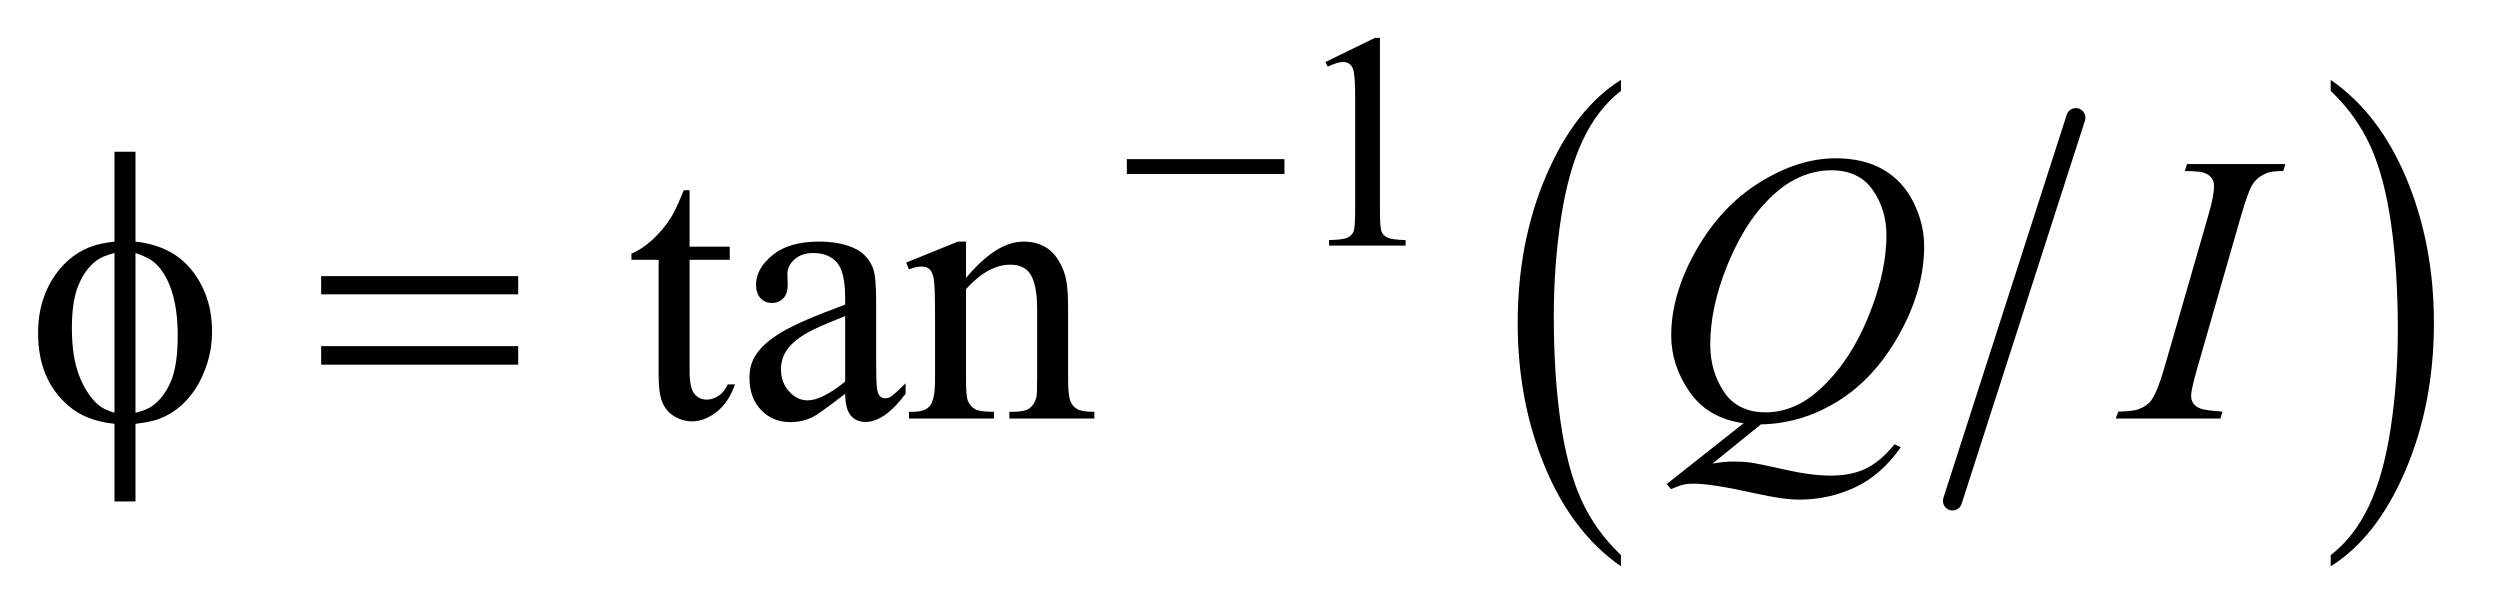
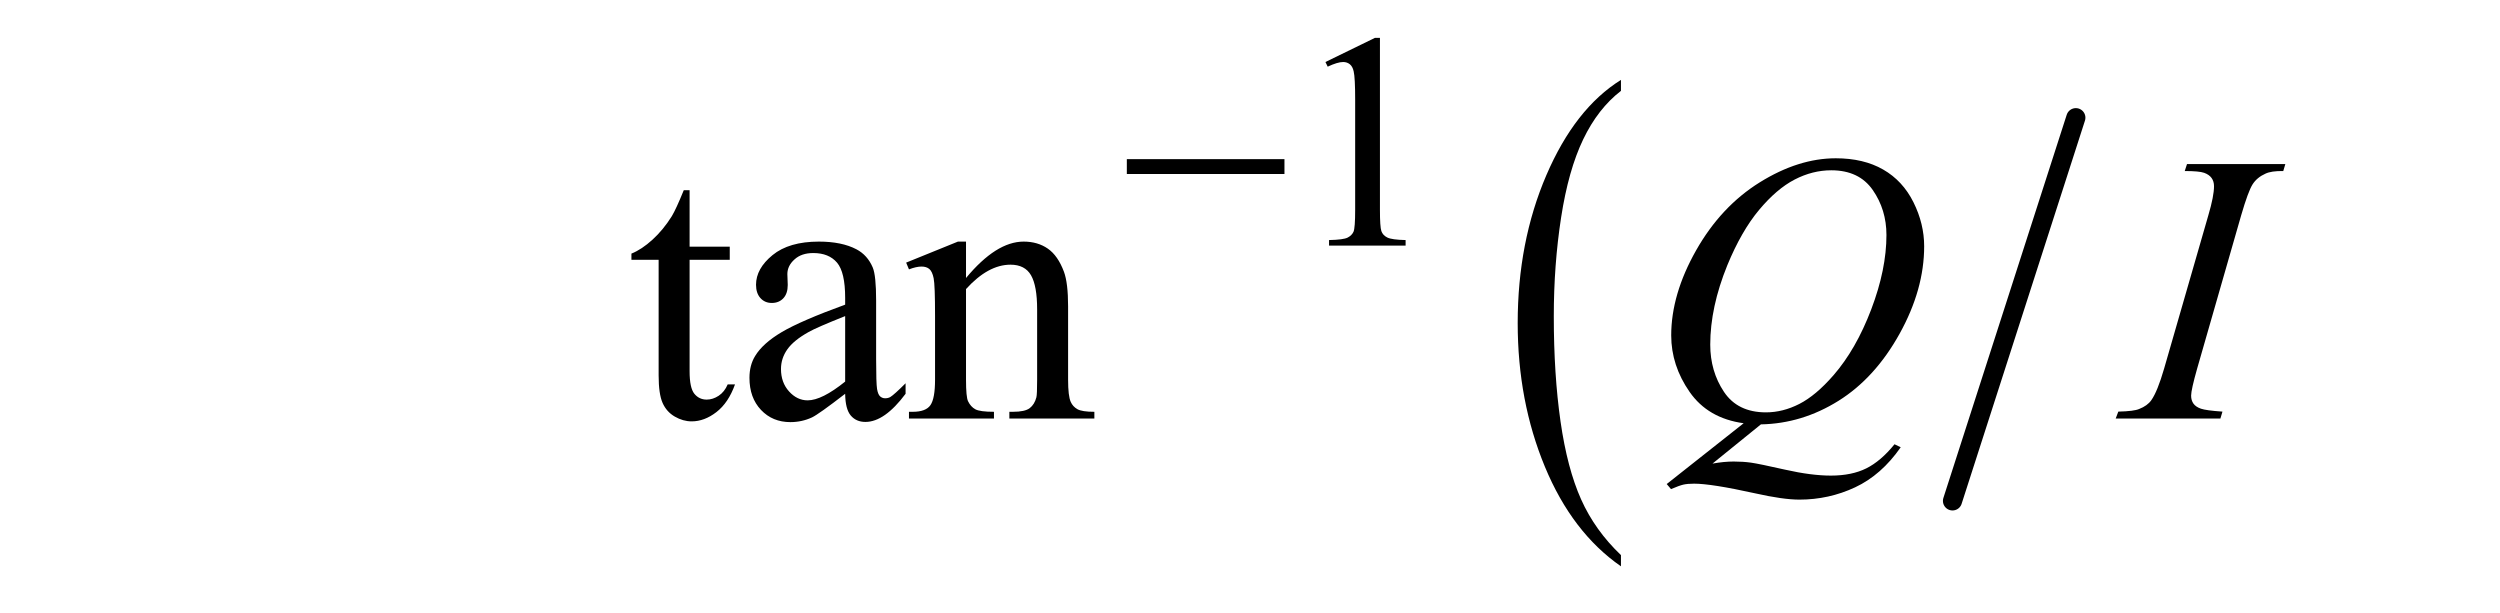
<svg xmlns="http://www.w3.org/2000/svg" stroke-dasharray="none" shape-rendering="auto" font-family="'Dialog'" text-rendering="auto" width="102" fill-opacity="1" color-interpolation="auto" color-rendering="auto" preserveAspectRatio="xMidYMid meet" font-size="12px" viewBox="0 0 102 25" fill="black" stroke="black" image-rendering="auto" stroke-miterlimit="10" stroke-linecap="square" stroke-linejoin="miter" font-style="normal" stroke-width="1" height="25" stroke-dashoffset="0" font-weight="normal" stroke-opacity="1">
  <defs id="genericDefs" />
  <g>
    <defs id="defs1">
      <clipPath clipPathUnits="userSpaceOnUse" id="clipPath1">
        <path d="M1.037 2.099 L65.478 2.099 L65.478 17.872 L1.037 17.872 L1.037 2.099 Z" />
      </clipPath>
      <clipPath clipPathUnits="userSpaceOnUse" id="clipPath2">
        <path d="M33.145 67.051 L33.145 570.996 L2091.933 570.996 L2091.933 67.051 Z" />
      </clipPath>
    </defs>
    <g stroke-width="16" transform="scale(1.576,1.576) translate(-1.037,-2.099) matrix(0.031,0,0,0.031,0,0)" stroke-linejoin="round" stroke-linecap="round">
      <line y2="486" fill="none" x1="1767" clip-path="url(#clipPath2)" x2="1664" y1="166" />
    </g>
    <g transform="matrix(0.049,0,0,0.049,-1.635,-3.307)">
      <path d="M1383.062 529.703 L1383.062 539.047 Q1342.406 510.797 1319.742 456.148 Q1297.078 401.5 1297.078 336.531 Q1297.078 268.953 1320.914 213.438 Q1344.75 157.922 1383.062 134.016 L1383.062 143.141 Q1363.906 157.922 1351.602 183.562 Q1339.297 209.203 1333.219 248.641 Q1327.141 288.078 1327.141 330.875 Q1327.141 379.328 1332.75 418.445 Q1338.359 457.562 1349.883 483.312 Q1361.406 509.062 1383.062 529.703 Z" stroke="none" clip-path="url(#clipPath2)" />
    </g>
    <g transform="matrix(0.049,0,0,0.049,-1.635,-3.307)">
-       <path d="M1974.016 143.141 L1974.016 134.016 Q2014.656 162.047 2037.32 216.695 Q2059.984 271.344 2059.984 336.312 Q2059.984 403.891 2036.156 459.516 Q2012.328 515.141 1974.016 539.047 L1974.016 529.703 Q1993.328 514.922 2005.633 489.281 Q2017.938 463.641 2023.93 424.312 Q2029.922 384.984 2029.922 341.969 Q2029.922 293.719 2024.398 254.5 Q2018.875 215.281 2007.266 189.531 Q1995.656 163.781 1974.016 143.141 Z" stroke="none" clip-path="url(#clipPath2)" />
-     </g>
+       </g>
    <g transform="matrix(0.049,0,0,0.049,-1.635,-3.307)">
      <path d="M1137 119.125 L1178.25 99 L1182.375 99 L1182.375 242.125 Q1182.375 256.375 1183.562 259.875 Q1184.75 263.375 1188.5 265.25 Q1192.25 267.125 1203.75 267.375 L1203.75 272 L1140 272 L1140 267.375 Q1152 267.125 1155.5 265.312 Q1159 263.5 1160.375 260.438 Q1161.75 257.375 1161.75 242.125 L1161.75 150.625 Q1161.75 132.125 1160.5 126.875 Q1159.625 122.875 1157.312 121 Q1155 119.125 1151.75 119.125 Q1147.125 119.125 1138.875 123 L1137 119.125 Z" stroke="none" clip-path="url(#clipPath2)" />
    </g>
    <g transform="matrix(0.049,0,0,0.049,-1.635,-3.307)">
      <path d="M607.562 225.844 L607.562 272.875 L641 272.875 L641 283.812 L607.562 283.812 L607.562 376.625 Q607.562 390.531 611.547 395.375 Q615.531 400.219 621.781 400.219 Q626.938 400.219 631.781 397.016 Q636.625 393.812 639.281 387.562 L645.375 387.562 Q639.906 402.875 629.906 410.609 Q619.906 418.344 609.281 418.344 Q602.094 418.344 595.219 414.359 Q588.344 410.375 585.062 402.953 Q581.781 395.531 581.781 380.062 L581.781 283.812 L559.125 283.812 L559.125 278.656 Q567.719 275.219 576.703 267.016 Q585.688 258.812 592.719 247.562 Q596.312 241.625 602.719 225.844 L607.562 225.844 ZM737.094 395.375 Q715.062 412.406 709.438 415.062 Q701 418.969 691.469 418.969 Q676.625 418.969 667.016 408.812 Q657.406 398.656 657.406 382.094 Q657.406 371.625 662.094 363.969 Q668.5 353.344 684.359 343.969 Q700.219 334.594 737.094 321.156 L737.094 315.531 Q737.094 294.125 730.297 286.156 Q723.5 278.188 710.531 278.188 Q700.688 278.188 694.906 283.5 Q688.969 288.812 688.969 295.688 L689.281 304.75 Q689.281 311.938 685.609 315.844 Q681.938 319.75 676 319.75 Q670.219 319.75 666.547 315.688 Q662.875 311.625 662.875 304.594 Q662.875 291.156 676.625 279.906 Q690.375 268.656 715.219 268.656 Q734.281 268.656 746.469 275.062 Q755.688 279.906 760.062 290.219 Q762.875 296.938 762.875 317.719 L762.875 366.312 Q762.875 386.781 763.656 391.391 Q764.438 396 766.234 397.562 Q768.031 399.125 770.375 399.125 Q772.875 399.125 774.75 398.031 Q778.031 396 787.406 386.625 L787.406 395.375 Q769.906 418.812 753.969 418.812 Q746.312 418.812 741.781 413.5 Q737.25 408.188 737.094 395.375 ZM737.094 385.219 L737.094 330.688 Q713.5 340.062 706.625 343.969 Q694.281 350.844 688.969 358.344 Q683.656 365.844 683.656 374.75 Q683.656 386 690.375 393.422 Q697.094 400.844 705.844 400.844 Q717.719 400.844 737.094 385.219 ZM837.719 298.969 Q862.875 268.656 885.688 268.656 Q897.406 268.656 905.844 274.516 Q914.281 280.375 919.281 293.812 Q922.719 303.188 922.719 322.562 L922.719 383.656 Q922.719 397.25 924.906 402.094 Q926.625 406 930.453 408.188 Q934.281 410.375 944.594 410.375 L944.594 416 L873.812 416 L873.812 410.375 L876.781 410.375 Q886.781 410.375 890.766 407.328 Q894.75 404.281 896.312 398.344 Q896.938 396 896.938 383.656 L896.938 325.062 Q896.938 305.531 891.859 296.703 Q886.781 287.875 874.75 287.875 Q856.156 287.875 837.719 308.188 L837.719 383.656 Q837.719 398.188 839.438 401.625 Q841.625 406.156 845.453 408.266 Q849.281 410.375 861 410.375 L861 416 L790.219 416 L790.219 410.375 L793.344 410.375 Q804.281 410.375 808.109 404.828 Q811.938 399.281 811.938 383.656 L811.938 330.531 Q811.938 304.75 810.766 299.125 Q809.594 293.5 807.172 291.469 Q804.75 289.438 800.688 289.438 Q796.312 289.438 790.219 291.781 L787.875 286.156 L831 268.656 L837.719 268.656 L837.719 298.969 Z" stroke="none" clip-path="url(#clipPath2)" />
    </g>
    <g transform="matrix(0.049,0,0,0.049,-1.635,-3.307)">
      <path d="M1499.594 420.844 L1459.281 453.5 Q1468.812 451.781 1476.938 451.781 Q1484.75 451.781 1491.391 452.719 Q1498.031 453.656 1519.828 458.578 Q1541.625 463.5 1557.875 463.5 Q1575.219 463.5 1587.328 457.484 Q1599.438 451.469 1610.844 437.406 L1616 439.906 Q1599.906 463.031 1578.031 473.266 Q1556.156 483.5 1531.625 483.5 Q1518.031 483.5 1494.438 478.188 Q1458.344 470.219 1443.969 470.219 Q1438.5 470.219 1435.062 471 Q1431.625 471.781 1424.75 474.75 L1421.156 470.531 L1485.219 419.906 Q1455.531 415.844 1440.219 393.812 Q1424.906 371.781 1424.906 346.781 Q1424.906 312.562 1445.609 276 Q1466.312 239.438 1498.578 219.359 Q1530.844 199.281 1561.938 199.281 Q1585.062 199.281 1601.391 208.656 Q1617.719 218.031 1626.625 235.922 Q1635.531 253.812 1635.531 272.562 Q1635.531 308.5 1615.062 345.375 Q1594.594 382.25 1564.203 401.234 Q1533.812 420.219 1499.594 420.844 ZM1558.188 209.281 Q1542.562 209.281 1527.641 217.016 Q1512.719 224.75 1498.031 242.328 Q1483.344 259.906 1471.625 288.344 Q1457.406 323.344 1457.406 354.438 Q1457.406 376.625 1468.812 393.734 Q1480.219 410.844 1503.812 410.844 Q1517.875 410.844 1531.625 403.812 Q1545.375 396.781 1560.062 379.906 Q1578.812 358.344 1591.469 325.062 Q1604.125 291.781 1604.125 263.188 Q1604.125 242.094 1592.719 225.688 Q1581.312 209.281 1558.188 209.281 ZM1883.906 410.219 L1882.188 416 L1795 416 L1797.188 410.219 Q1810.312 409.906 1814.531 408.031 Q1821.406 405.375 1824.688 400.688 Q1829.844 393.344 1835.312 374.438 L1872.188 246.625 Q1876.875 230.688 1876.875 222.562 Q1876.875 218.5 1874.844 215.688 Q1872.812 212.875 1868.672 211.391 Q1864.531 209.906 1852.5 209.906 L1854.375 204.125 L1936.25 204.125 L1934.531 209.906 Q1924.531 209.75 1919.688 212.094 Q1912.656 215.219 1908.984 221 Q1905.312 226.781 1899.531 246.625 L1862.812 374.438 Q1857.812 392.094 1857.812 396.938 Q1857.812 400.844 1859.766 403.578 Q1861.719 406.312 1866.016 407.797 Q1870.312 409.281 1883.906 410.219 Z" stroke="none" clip-path="url(#clipPath2)" />
    </g>
    <g transform="matrix(0.049,0,0,0.049,-1.635,-3.307)">
      <path d="M971.625 200 L1102.875 200 L1102.875 212.375 L971.625 212.375 L971.625 200 Z" stroke="none" clip-path="url(#clipPath2)" />
    </g>
    <g transform="matrix(0.049,0,0,0.049,-1.635,-3.307)">
-       <path d="M146.188 268.656 Q177.281 272.094 193.609 293.188 Q209.938 314.281 209.938 343.656 Q209.938 357.094 206.031 369.672 Q202.125 382.25 195.797 391.703 Q189.469 401.156 181.656 407.328 Q173.844 413.5 164.469 416.781 Q157.906 418.969 146.188 420.375 L146.188 485.062 L128.688 485.062 L128.688 420.375 Q105.094 418.031 90.562 405.531 Q65.094 383.812 65.094 345.062 Q65.094 329.75 69 317.562 Q72.906 305.375 79.547 296.156 Q86.188 286.938 94.078 281.078 Q101.969 275.219 110.875 272.25 Q117.281 270.062 128.688 268.656 L128.688 193.812 L146.188 193.812 L146.188 268.656 ZM128.688 278.188 Q118.375 280.688 112.906 285.062 Q104 292.094 98.609 305.141 Q93.219 318.188 93.219 340.531 Q93.219 365.219 99.547 380.922 Q105.875 396.625 115.25 404.594 Q119.625 408.5 128.688 411.156 L128.688 278.188 ZM146.188 411.156 Q155.719 408.969 161.031 404.906 Q170.719 397.406 176.031 384.125 Q181.344 370.844 181.344 347.094 Q181.344 325.375 176.5 310.297 Q171.656 295.219 163.062 287.094 Q157.438 281.781 146.188 278.188 L146.188 411.156 ZM300.781 297.406 L464.844 297.406 L464.844 312.562 L300.781 312.562 L300.781 297.406 ZM300.781 355.688 L464.844 355.688 L464.844 371.156 L300.781 371.156 L300.781 355.688 Z" stroke="none" clip-path="url(#clipPath2)" />
-     </g>
+       </g>
  </g>
</svg>